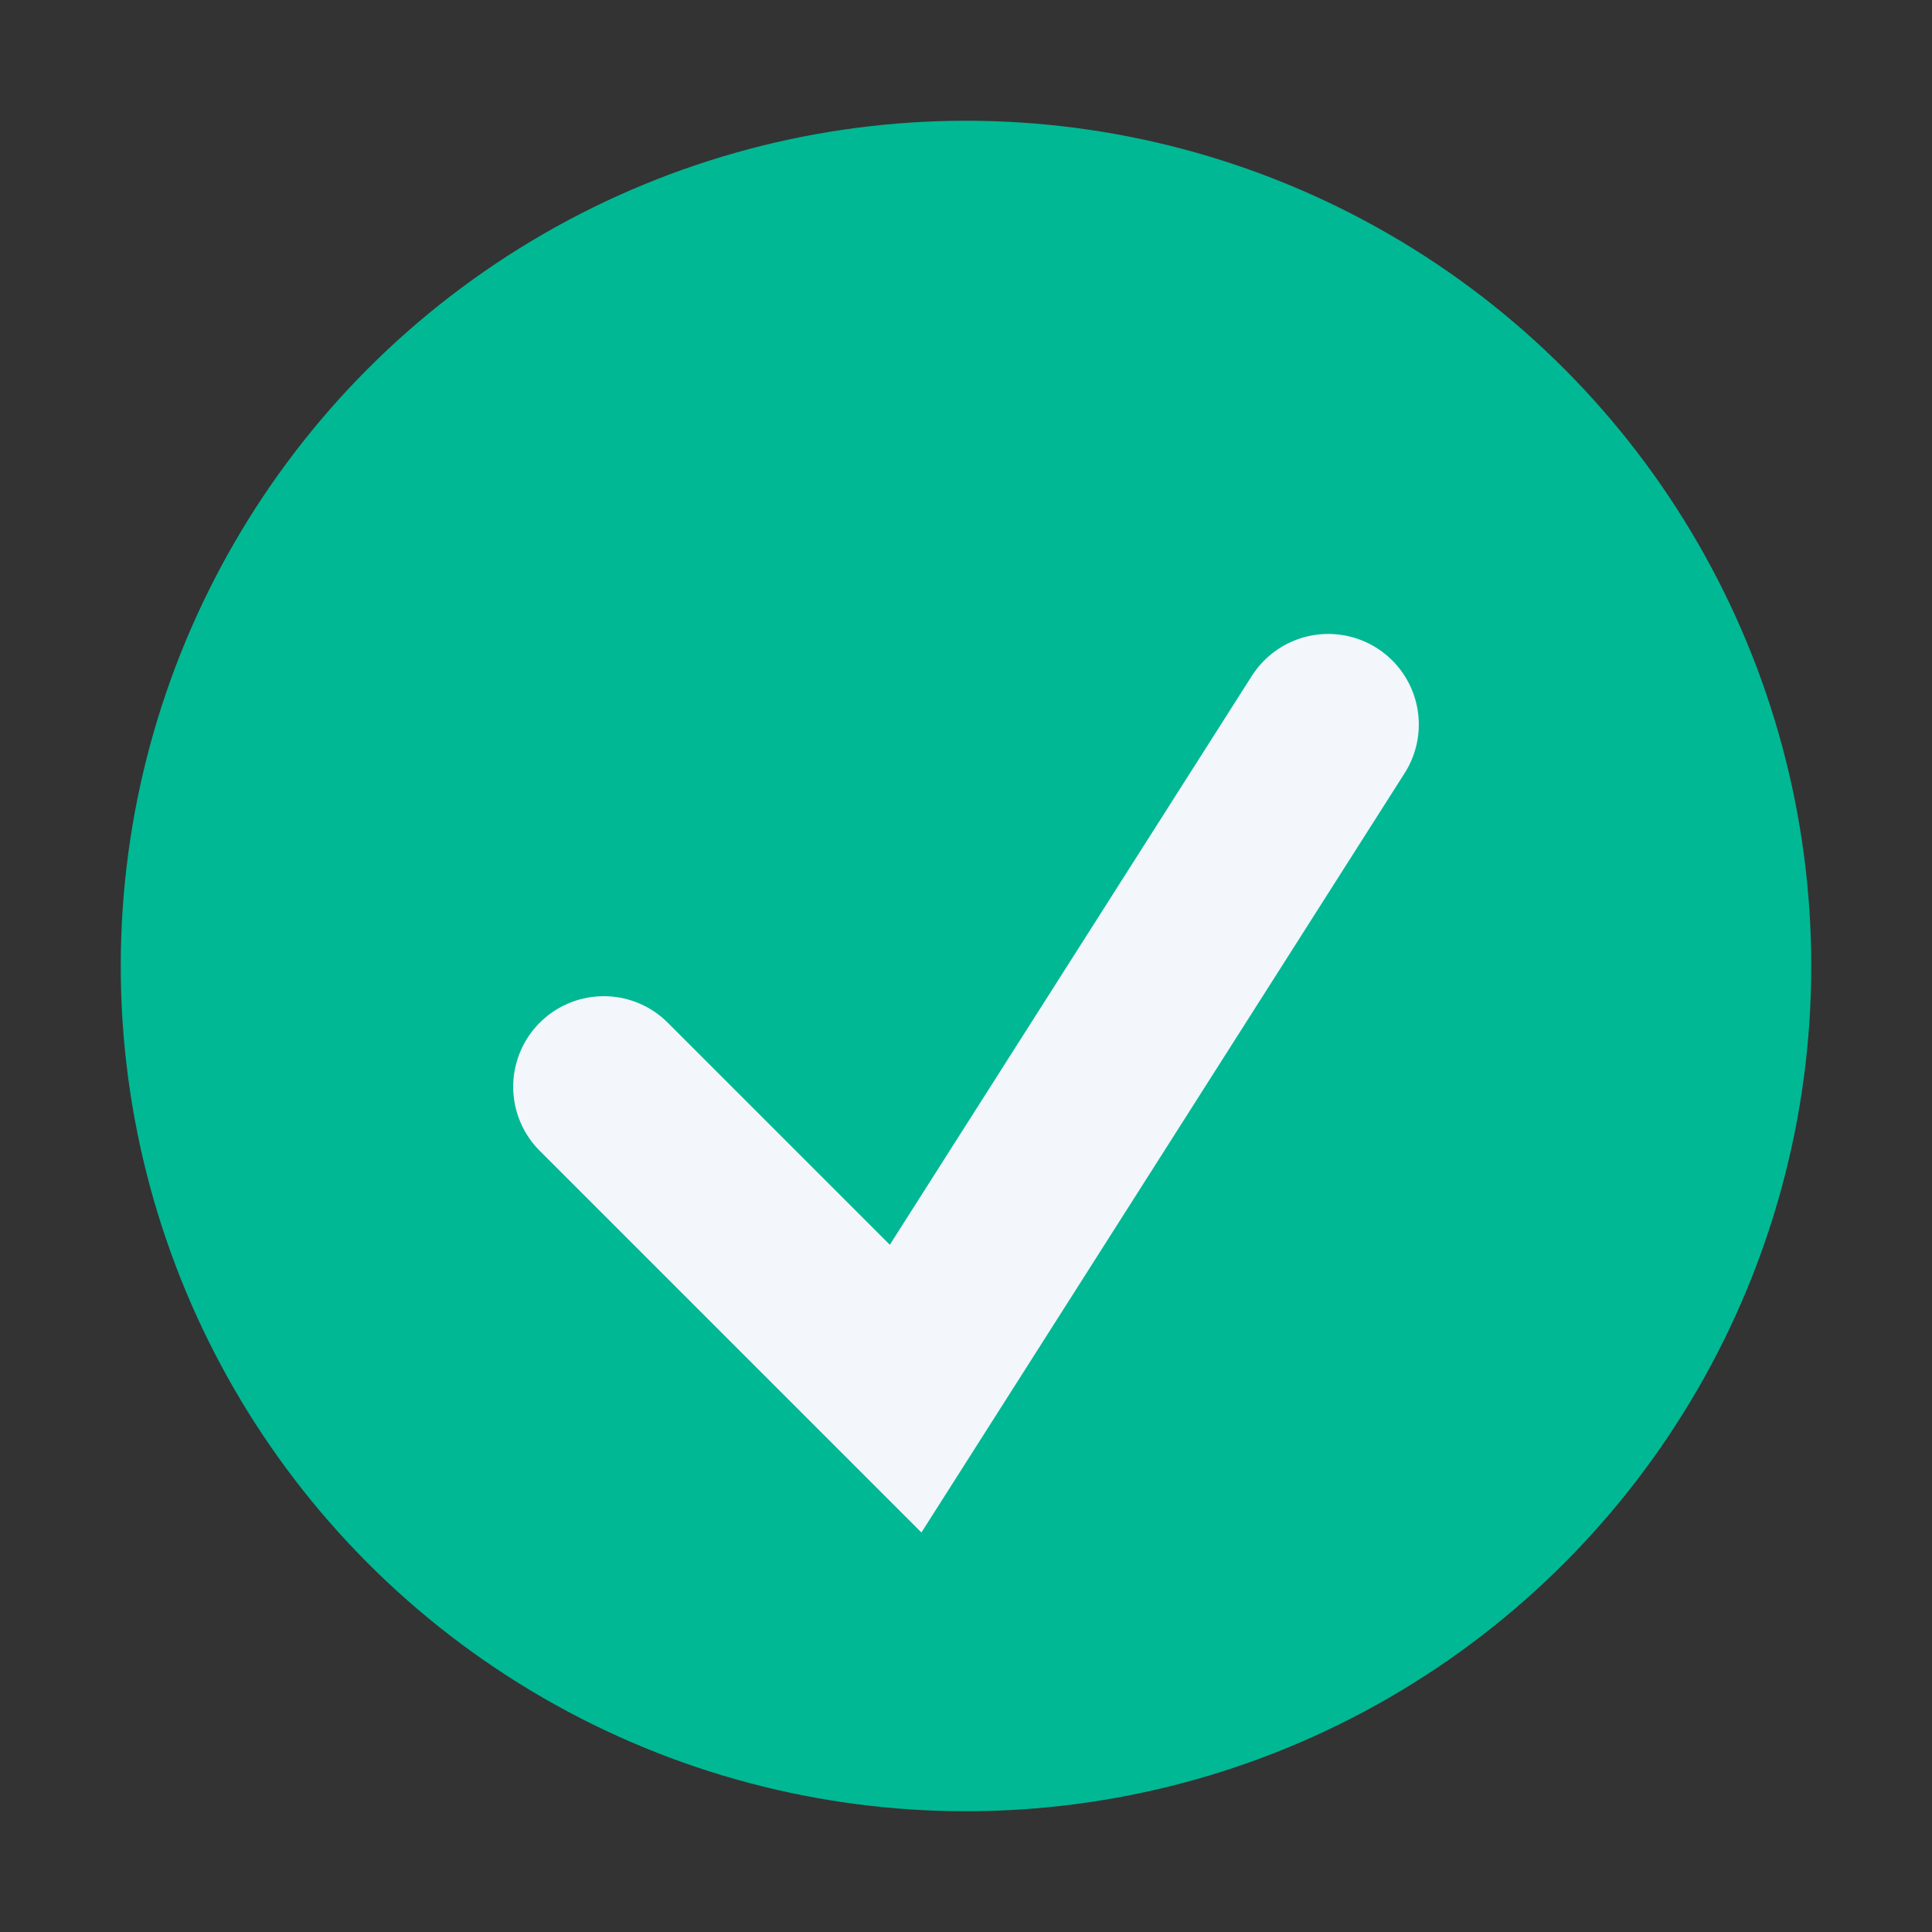
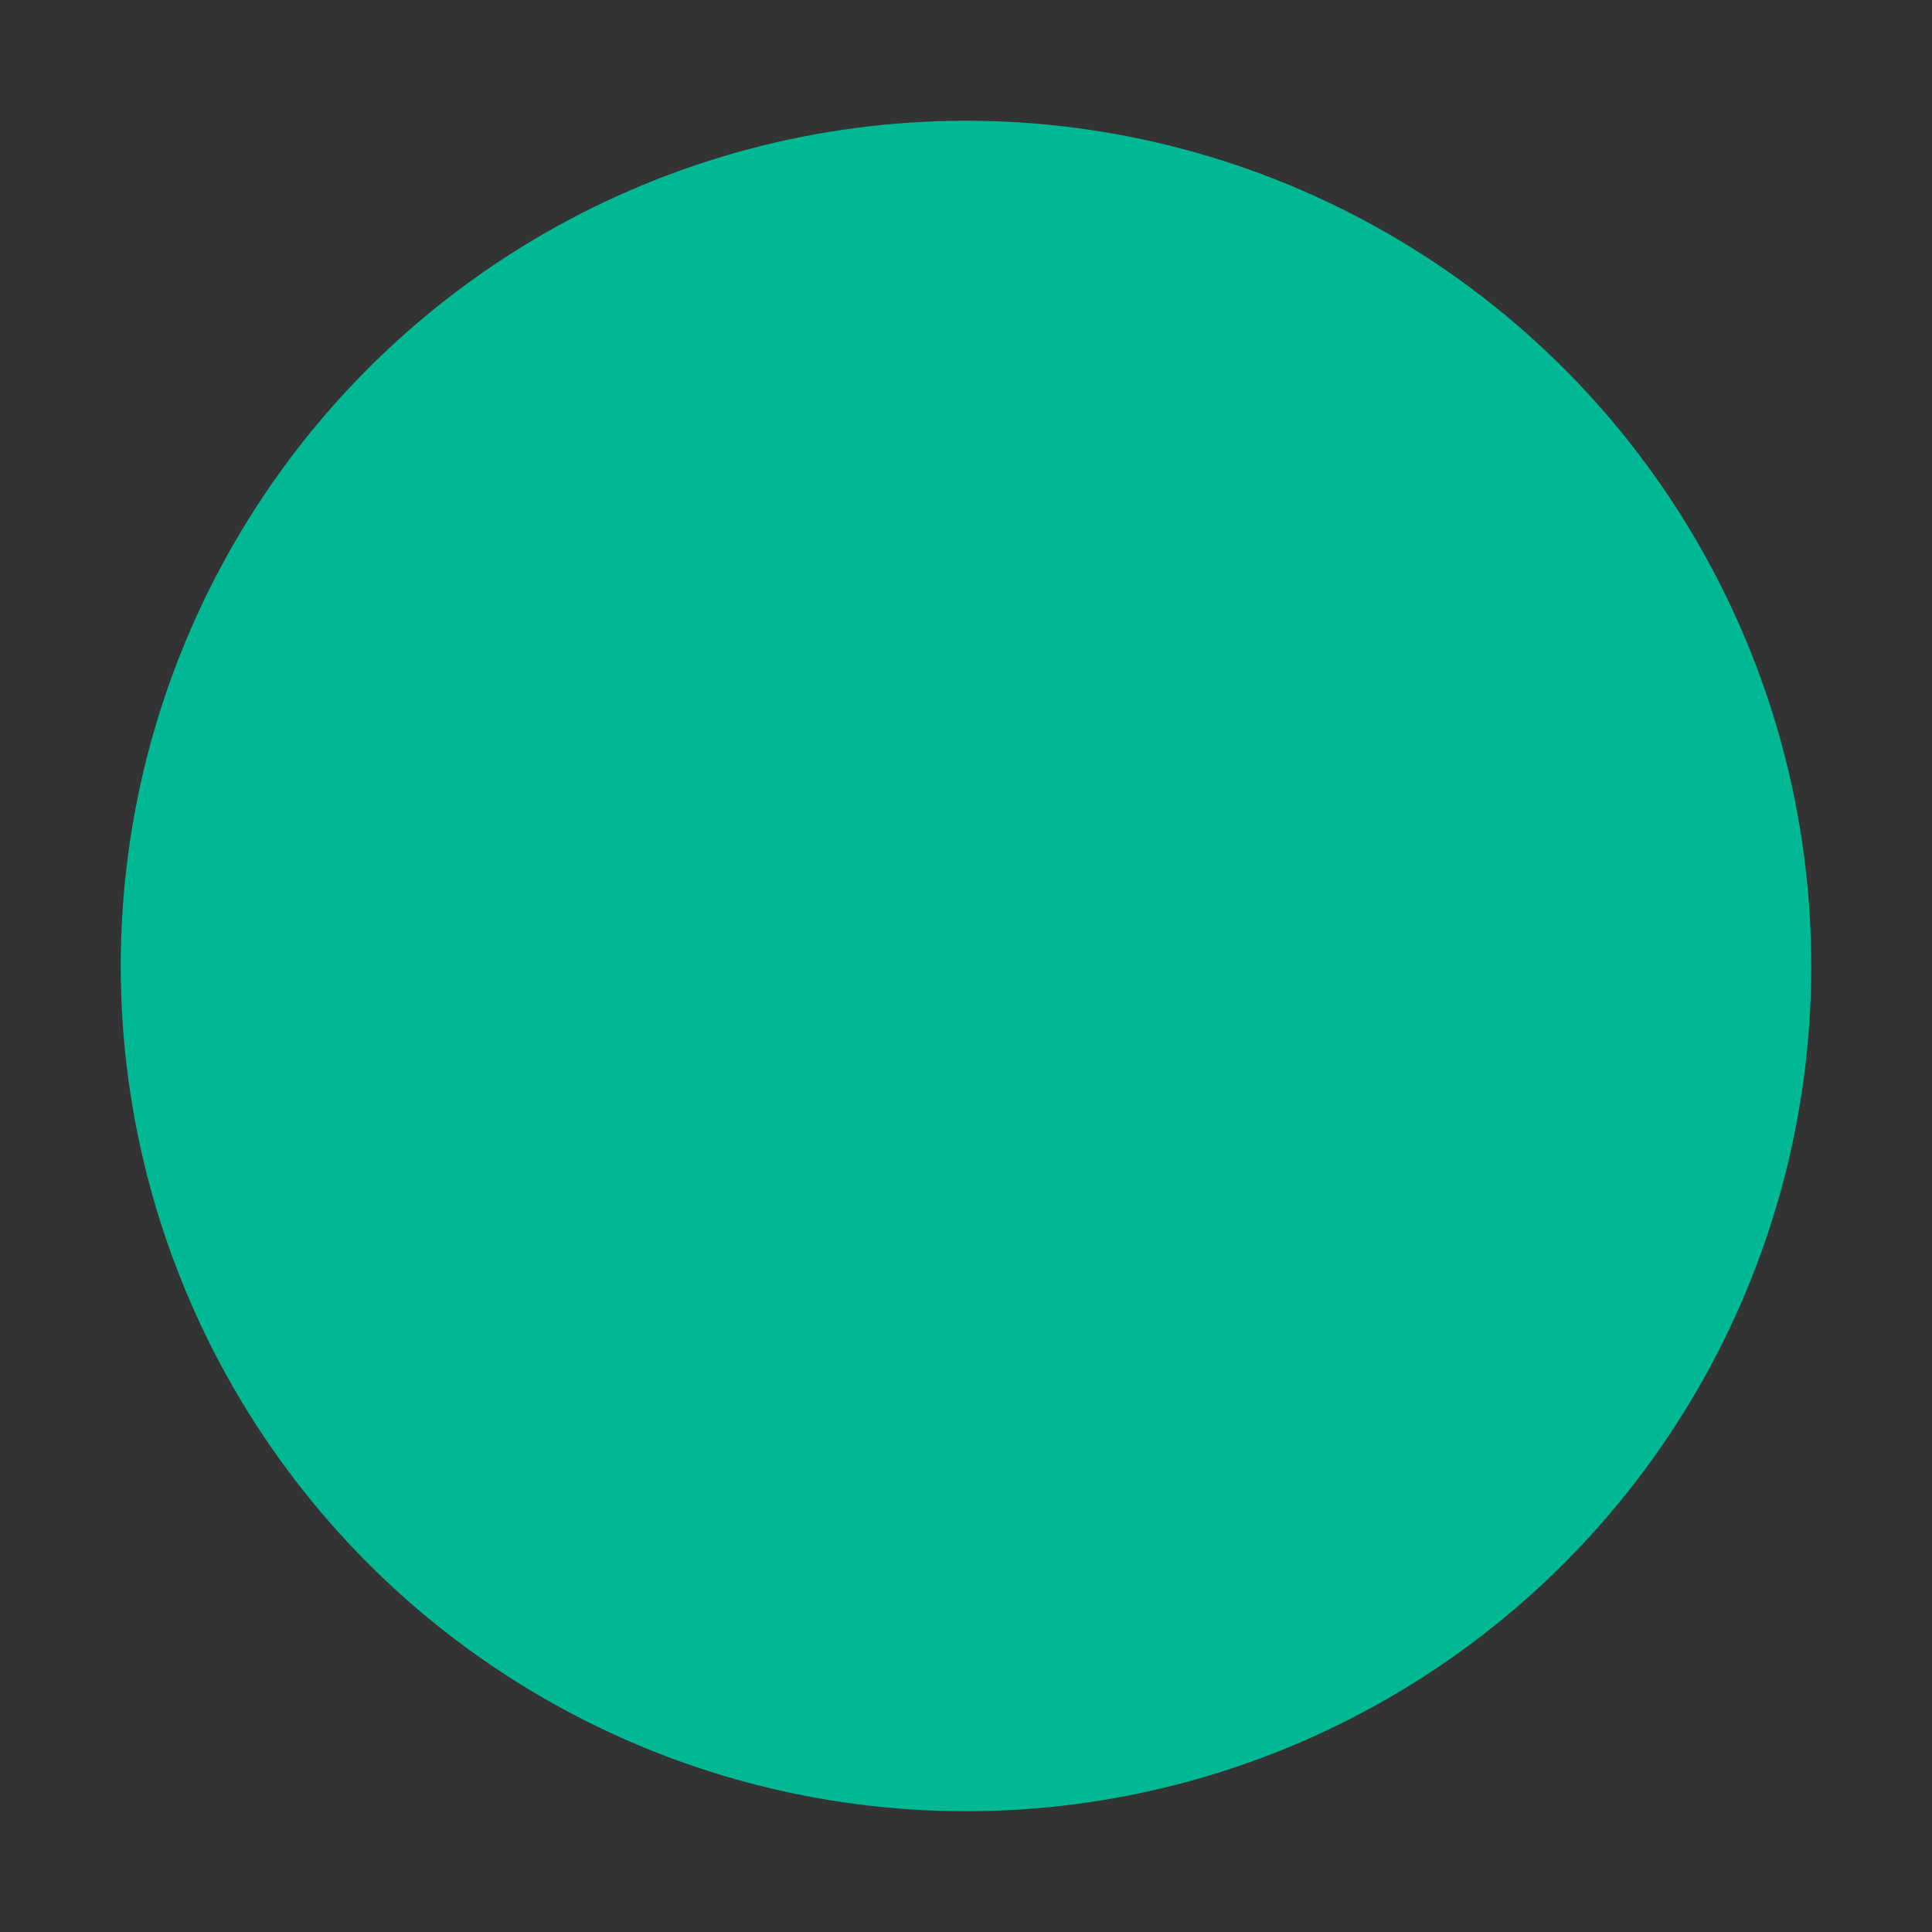
<svg xmlns="http://www.w3.org/2000/svg" width="32" height="32" viewBox="0 0 32 32">
  <rect x="0" y="0" width="32" height="32" fill="#333333" stroke="none" />
  <circle cx="16" cy="16" r="14" fill="#00B894" />
-   <polyline points="10,18 15,23 22,12" fill="none" stroke="#F3F6FB" stroke-width="3" stroke-linecap="round" />
</svg>